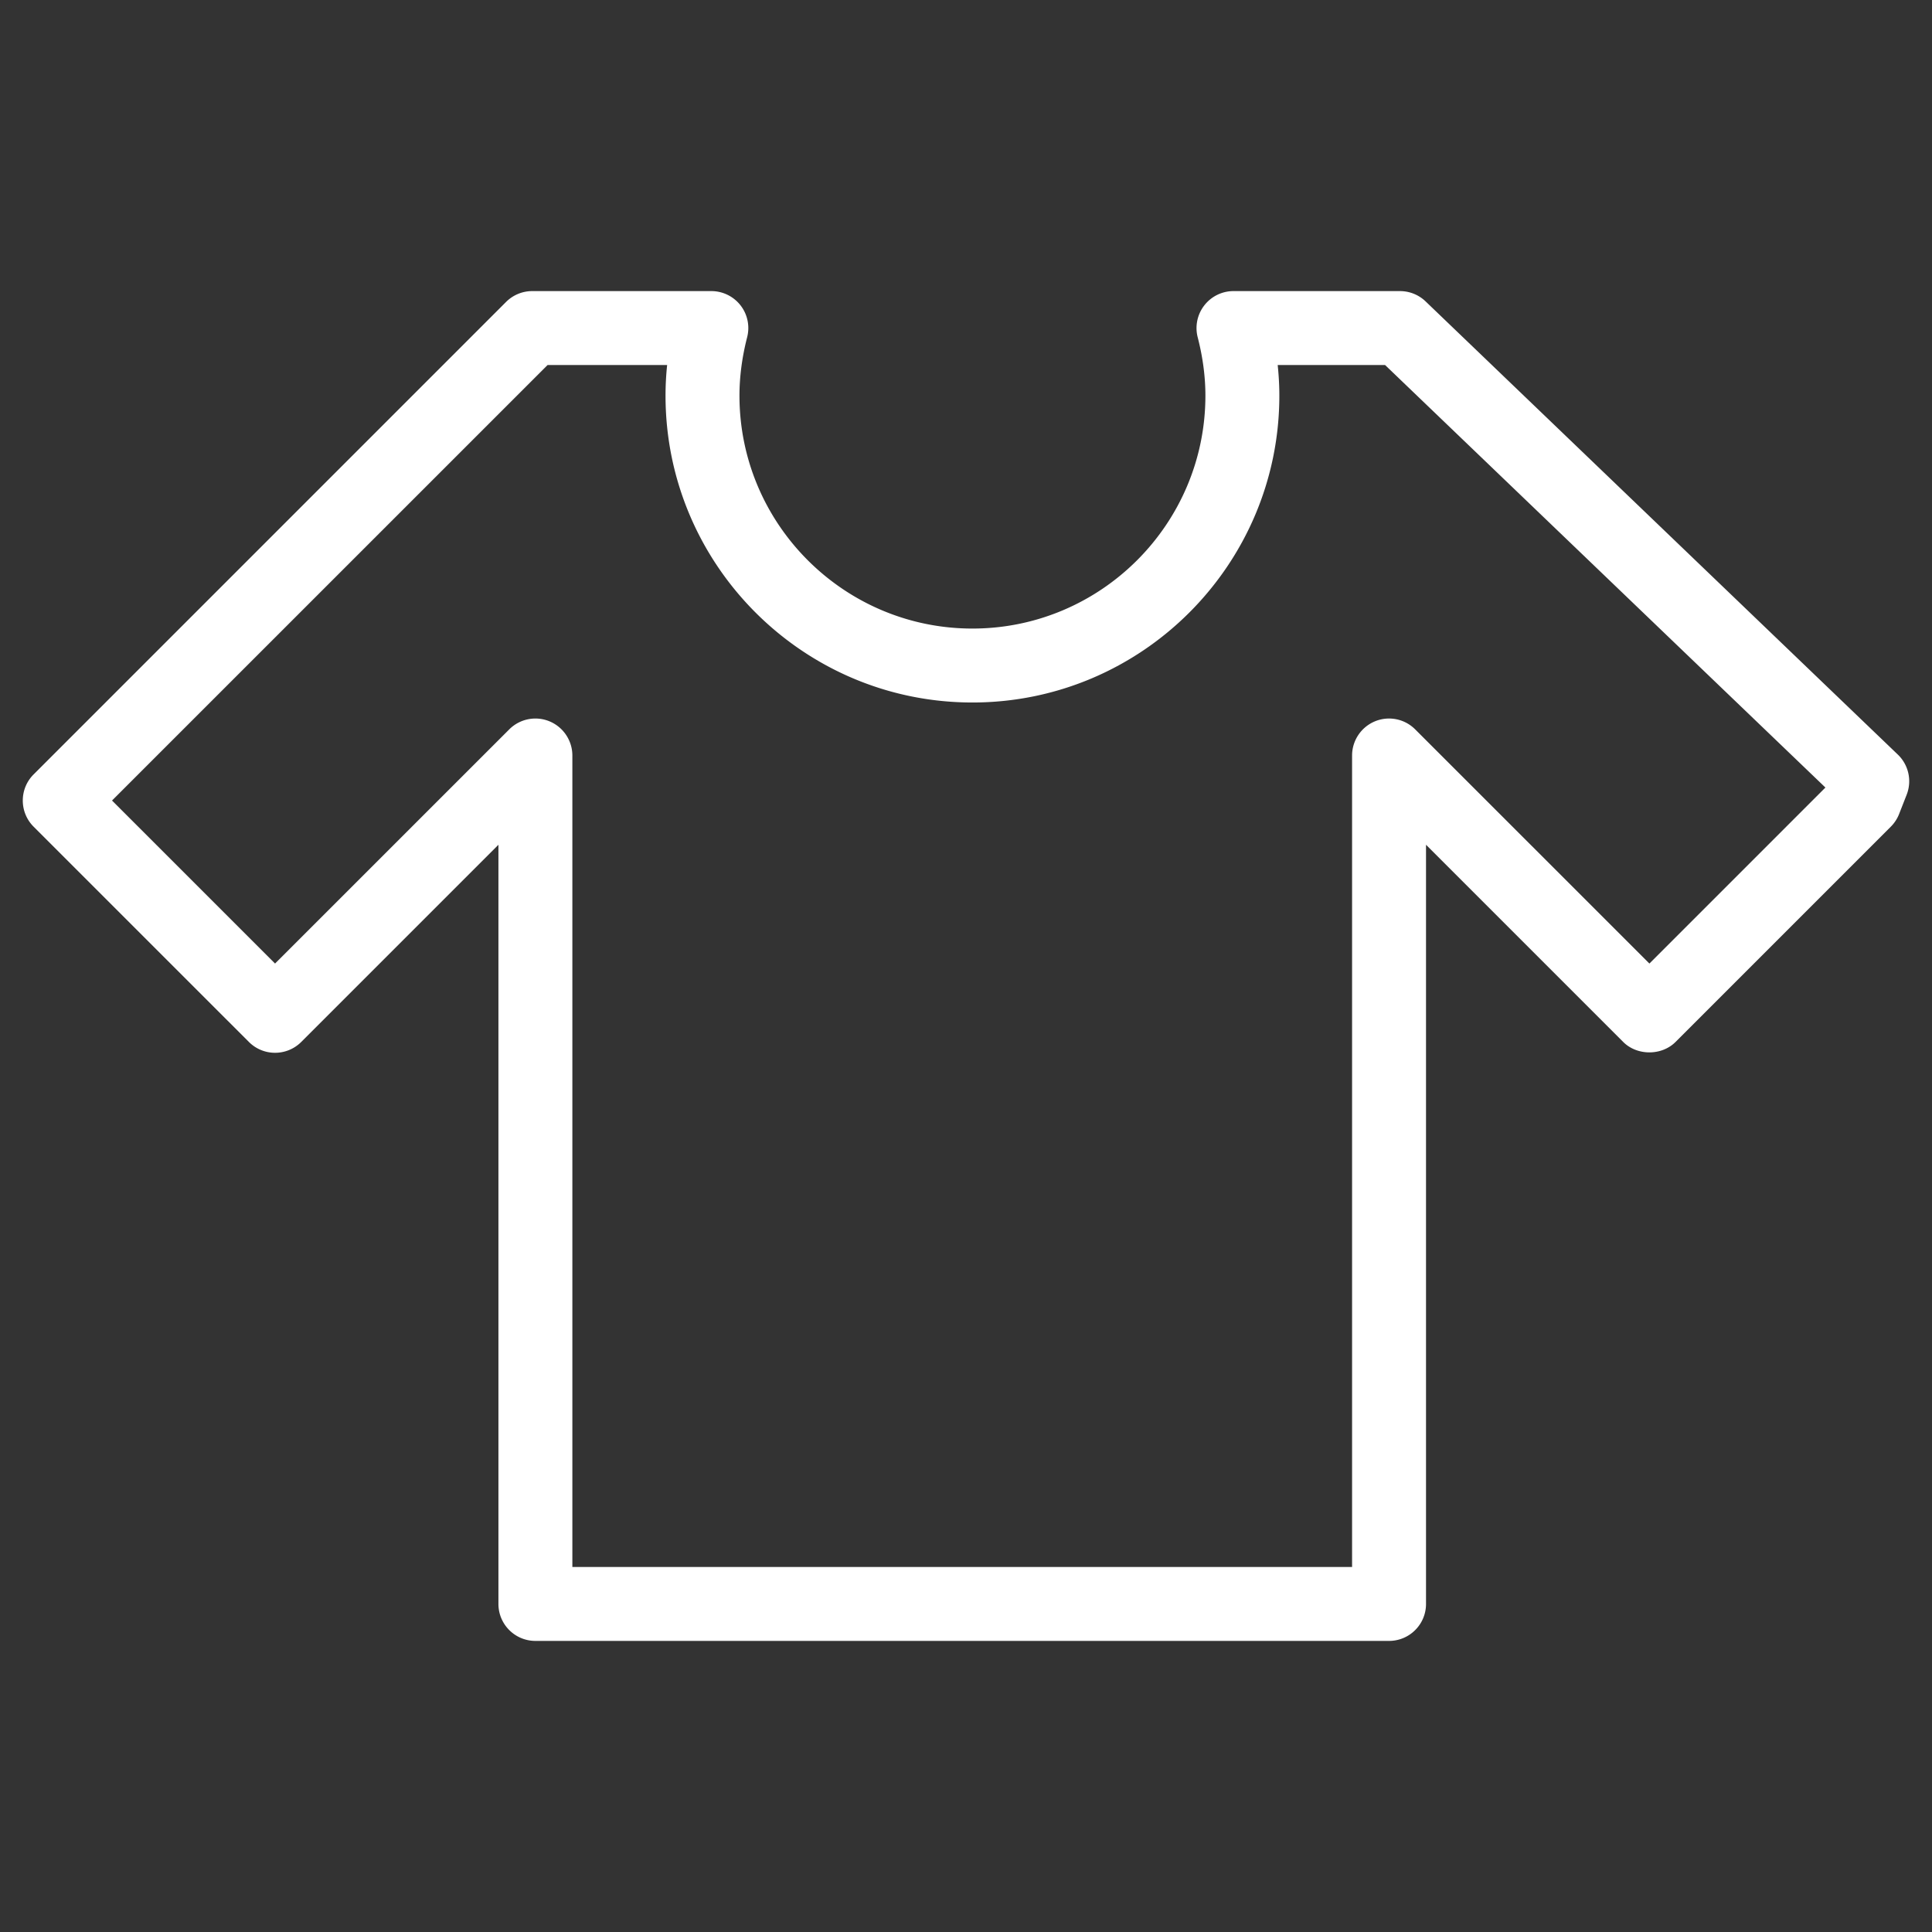
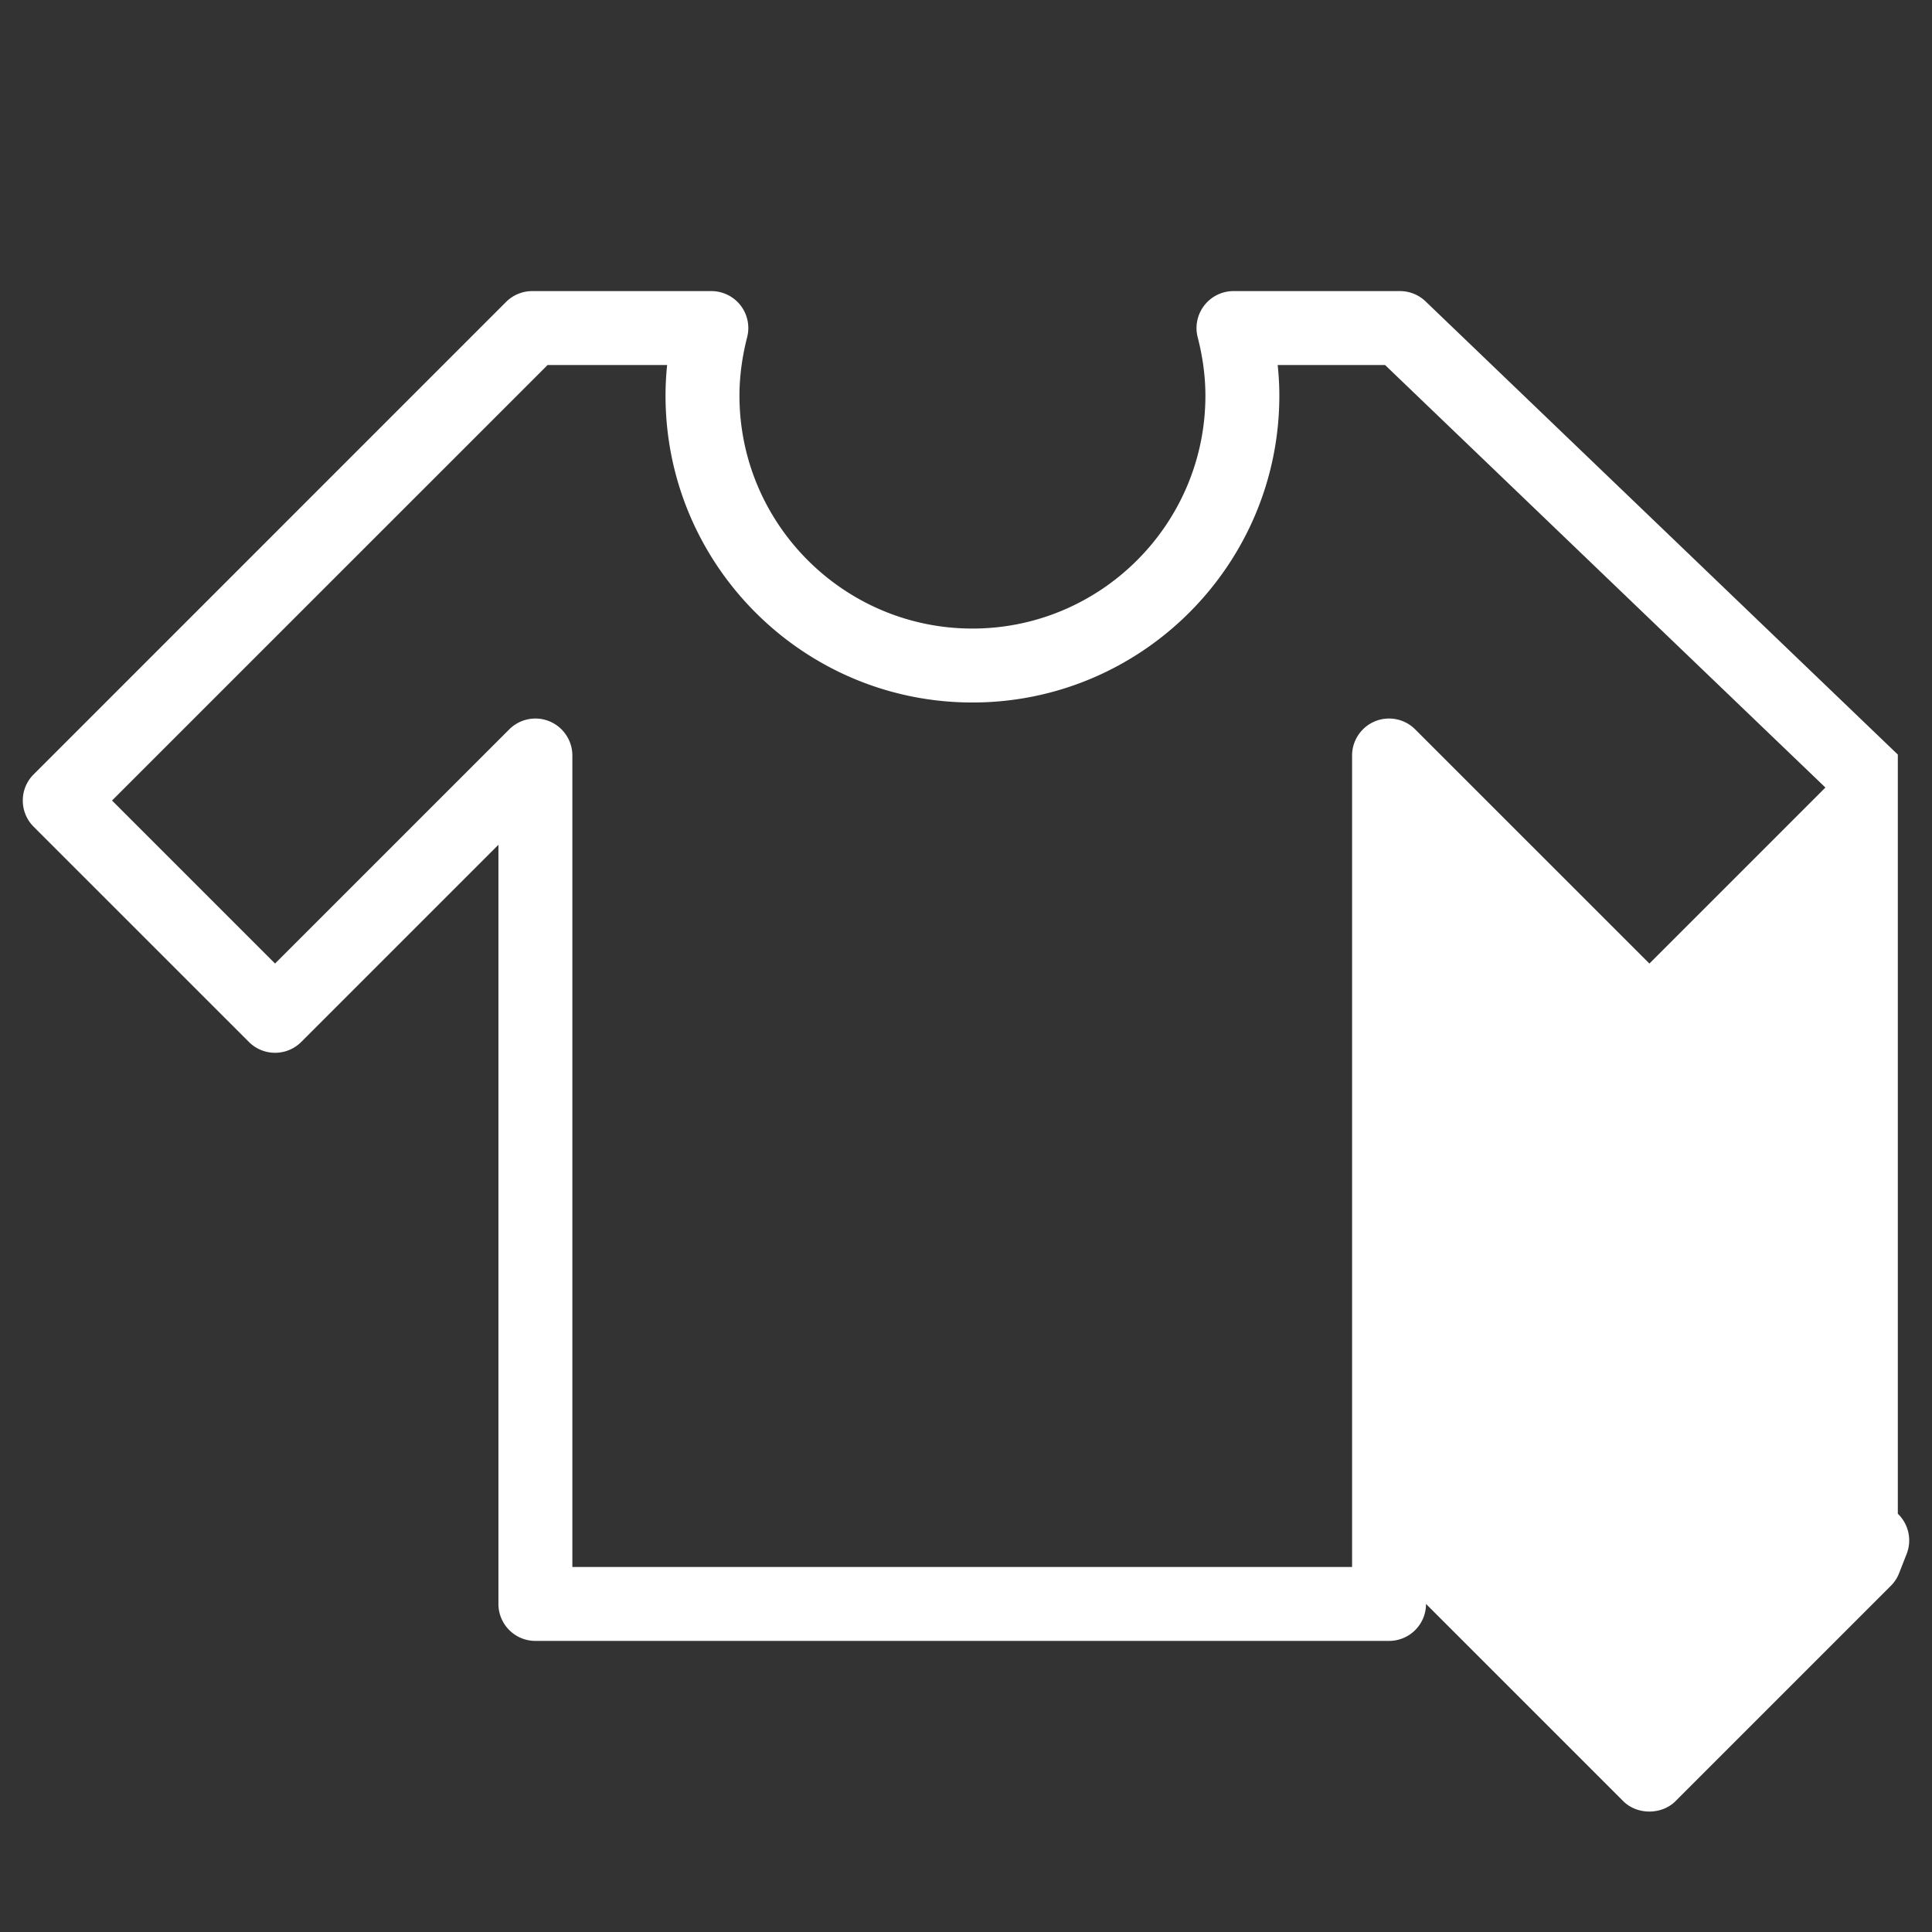
<svg xmlns="http://www.w3.org/2000/svg" viewBox="0 0 800 800" xml:space="preserve">
  <rect x="0" y="0" width="800" height="800" fill="#333333" stroke="none" />
-   <path d="M785.847 312.45 590.296 124.792a15.306 15.306 0 0 0-10.592-4.254h-68.938a15.28 15.28 0 0 0-12.095 5.929 15.29 15.29 0 0 0-2.734 13.189c2.119 8.201 3.195 16.333 3.195 24.158 0 53.185-43.275 96.459-96.478 96.459-53.185 0-96.459-43.275-96.459-96.459 0-7.825 1.076-15.957 3.178-24.158a15.283 15.283 0 0 0-2.716-13.189 15.305 15.305 0 0 0-12.096-5.929h-74.165a15.306 15.306 0 0 0-10.832 4.476L13.921 320.668c-5.98 5.962-5.98 15.667 0 21.646l89.156 89.147a15.268 15.268 0 0 0 10.815 4.478c4.065 0 7.961-1.606 10.831-4.478l81.665-81.664v314.356c0 8.458 6.851 15.309 15.308 15.309h353.48c8.457 0 15.309-6.851 15.309-15.309V349.797l81.664 81.664c5.74 5.74 15.906 5.74 21.646 0l89.147-89.147a15.268 15.268 0 0 0 3.435-5.246l3.127-7.978a15.3 15.3 0 0 0-3.657-16.64zM682.98 398.983l-96.973-96.955a15.284 15.284 0 0 0-16.691-3.332c-5.706 2.375-9.447 7.961-9.447 14.146v336.004H237.003V312.843c0-6.185-3.741-11.771-9.447-14.146a15.285 15.285 0 0 0-16.692 3.332l-96.972 96.955-67.502-67.501 180.346-180.328h49.512a121.614 121.614 0 0 0-.667 12.66c0 70.081 57.011 127.075 127.075 127.075 70.082 0 127.093-56.994 127.093-127.075 0-4.186-.239-8.406-.683-12.66h44.471l182.327 174.947-72.884 72.881z" fill="#ffffff" class="fill-4d4d4d" />
+   <path d="M785.847 312.45 590.296 124.792a15.306 15.306 0 0 0-10.592-4.254h-68.938a15.28 15.28 0 0 0-12.095 5.929 15.29 15.29 0 0 0-2.734 13.189c2.119 8.201 3.195 16.333 3.195 24.158 0 53.185-43.275 96.459-96.478 96.459-53.185 0-96.459-43.275-96.459-96.459 0-7.825 1.076-15.957 3.178-24.158a15.283 15.283 0 0 0-2.716-13.189 15.305 15.305 0 0 0-12.096-5.929h-74.165a15.306 15.306 0 0 0-10.832 4.476L13.921 320.668c-5.98 5.962-5.98 15.667 0 21.646l89.156 89.147a15.268 15.268 0 0 0 10.815 4.478c4.065 0 7.961-1.606 10.831-4.478l81.665-81.664v314.356c0 8.458 6.851 15.309 15.308 15.309h353.48c8.457 0 15.309-6.851 15.309-15.309l81.664 81.664c5.74 5.74 15.906 5.74 21.646 0l89.147-89.147a15.268 15.268 0 0 0 3.435-5.246l3.127-7.978a15.3 15.3 0 0 0-3.657-16.64zM682.98 398.983l-96.973-96.955a15.284 15.284 0 0 0-16.691-3.332c-5.706 2.375-9.447 7.961-9.447 14.146v336.004H237.003V312.843c0-6.185-3.741-11.771-9.447-14.146a15.285 15.285 0 0 0-16.692 3.332l-96.972 96.955-67.502-67.501 180.346-180.328h49.512a121.614 121.614 0 0 0-.667 12.66c0 70.081 57.011 127.075 127.075 127.075 70.082 0 127.093-56.994 127.093-127.075 0-4.186-.239-8.406-.683-12.66h44.471l182.327 174.947-72.884 72.881z" fill="#ffffff" class="fill-4d4d4d" />
</svg>